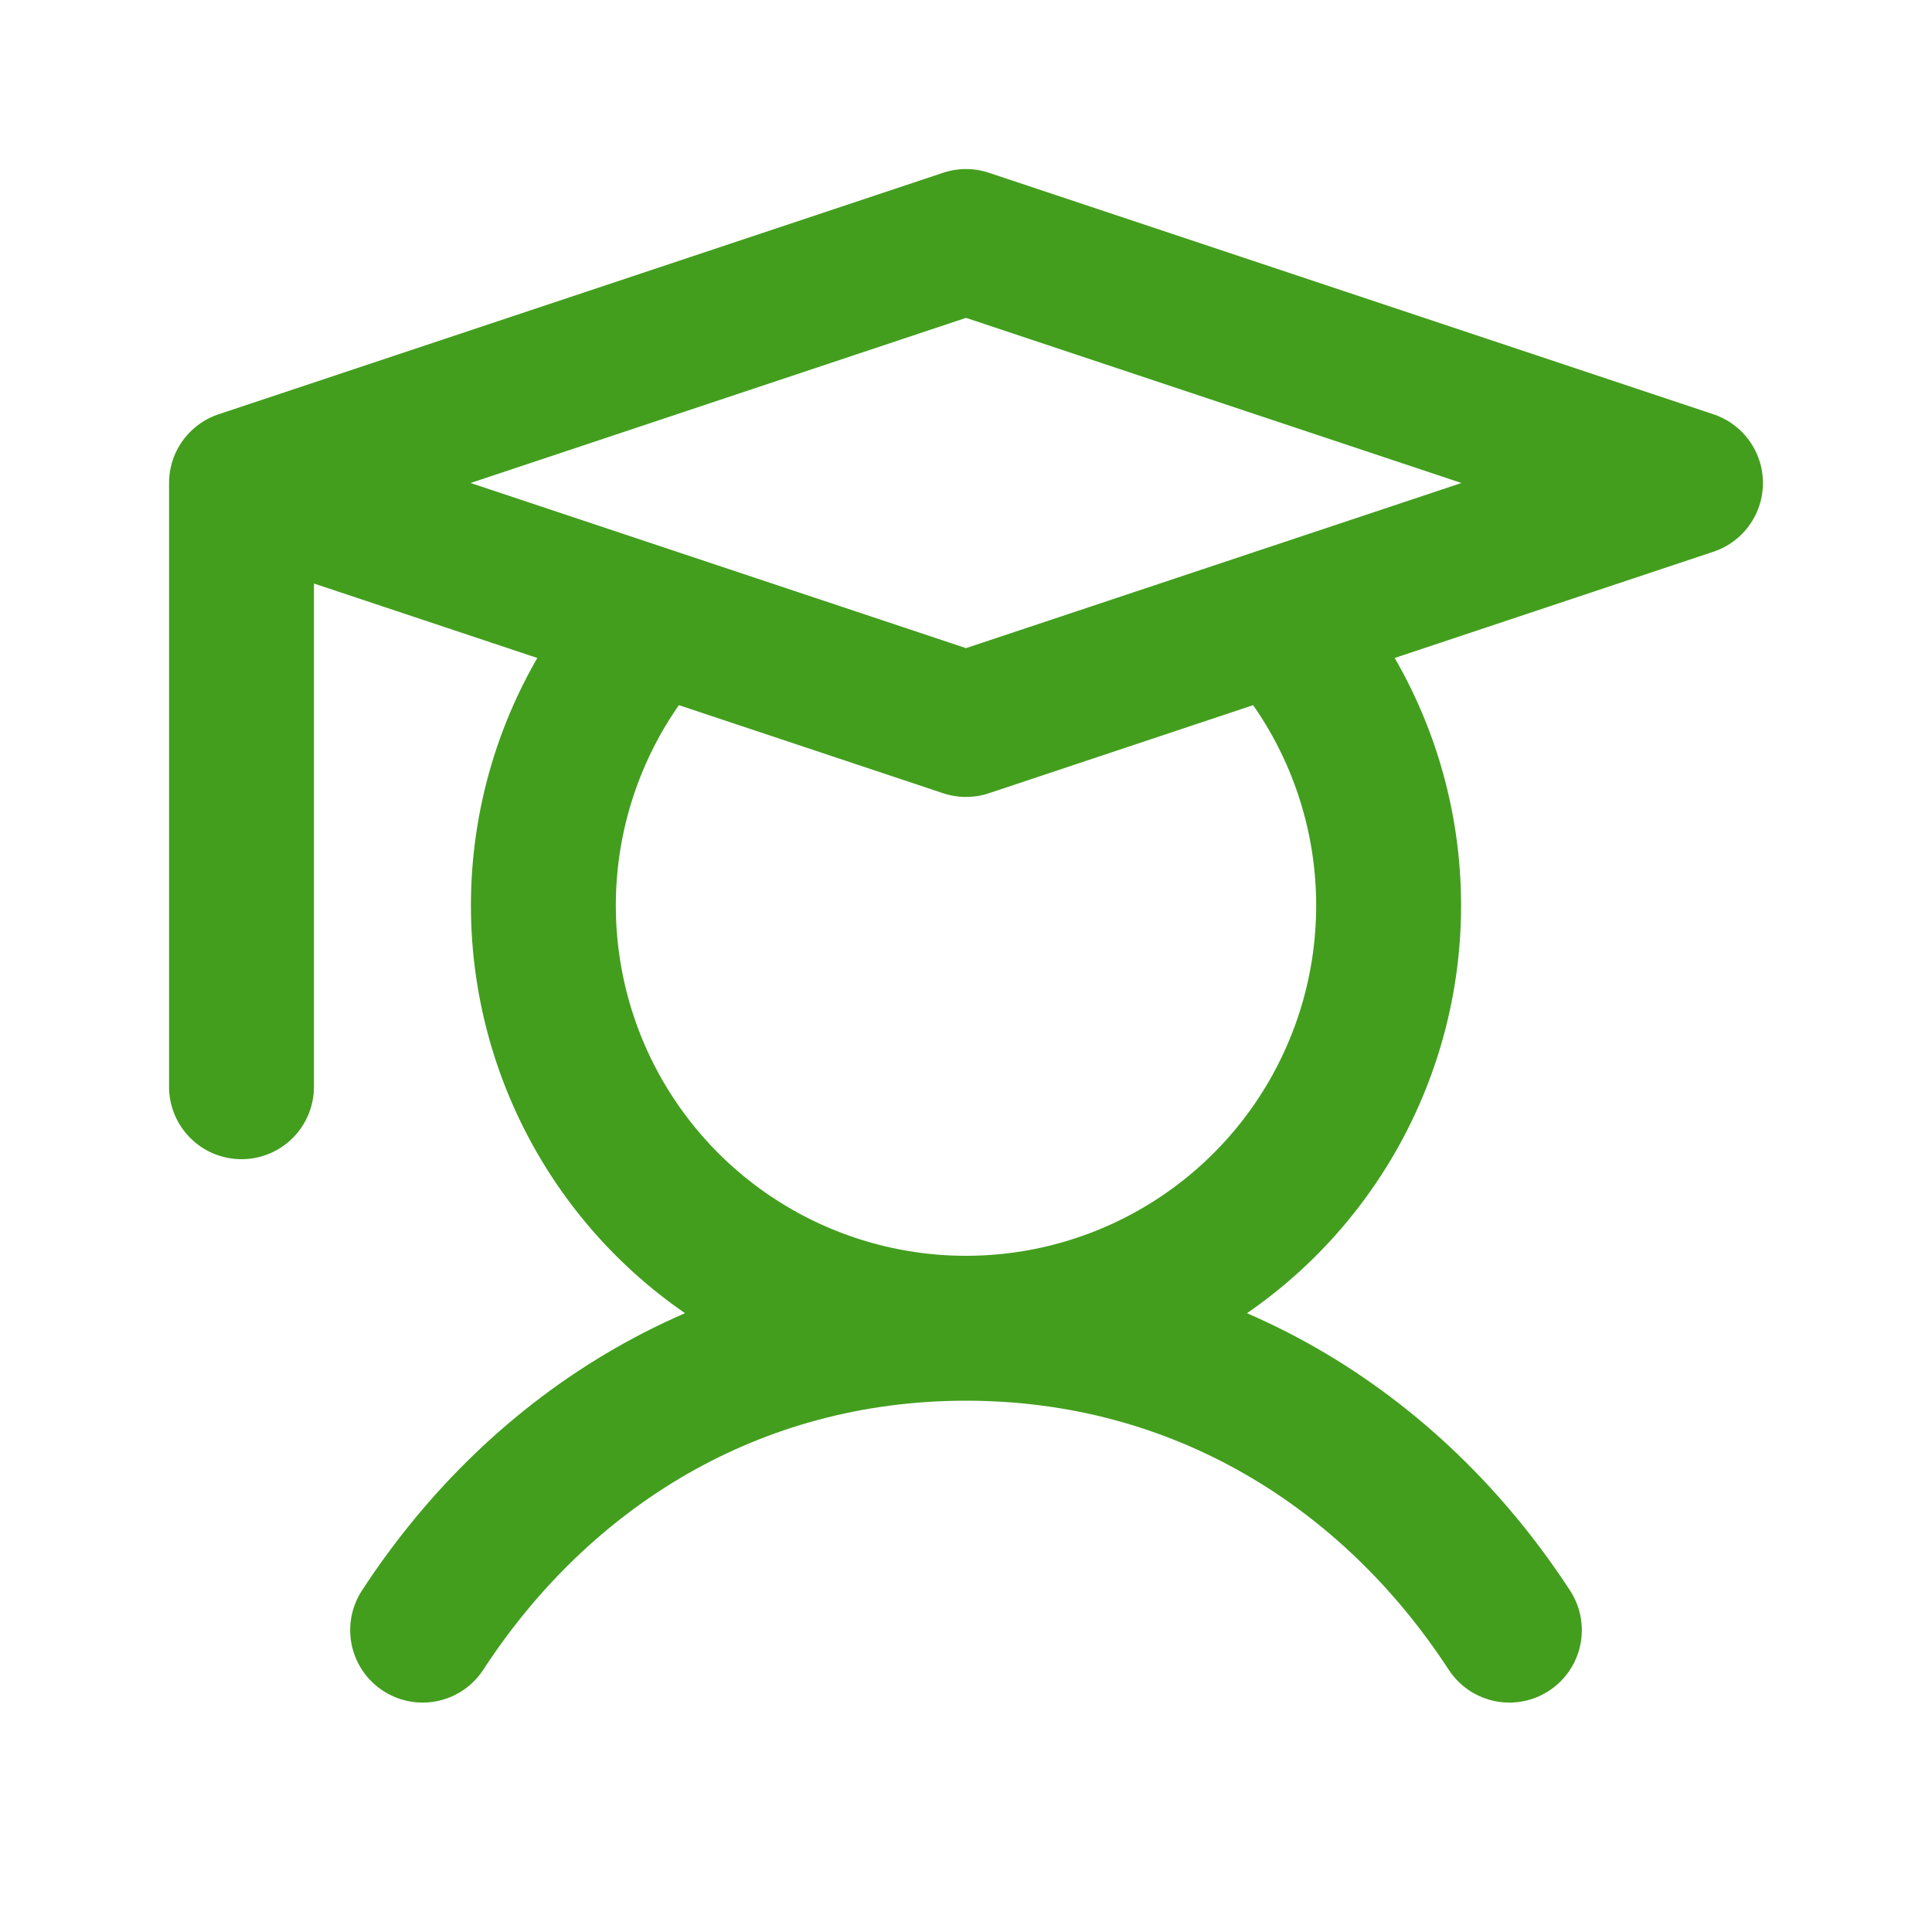
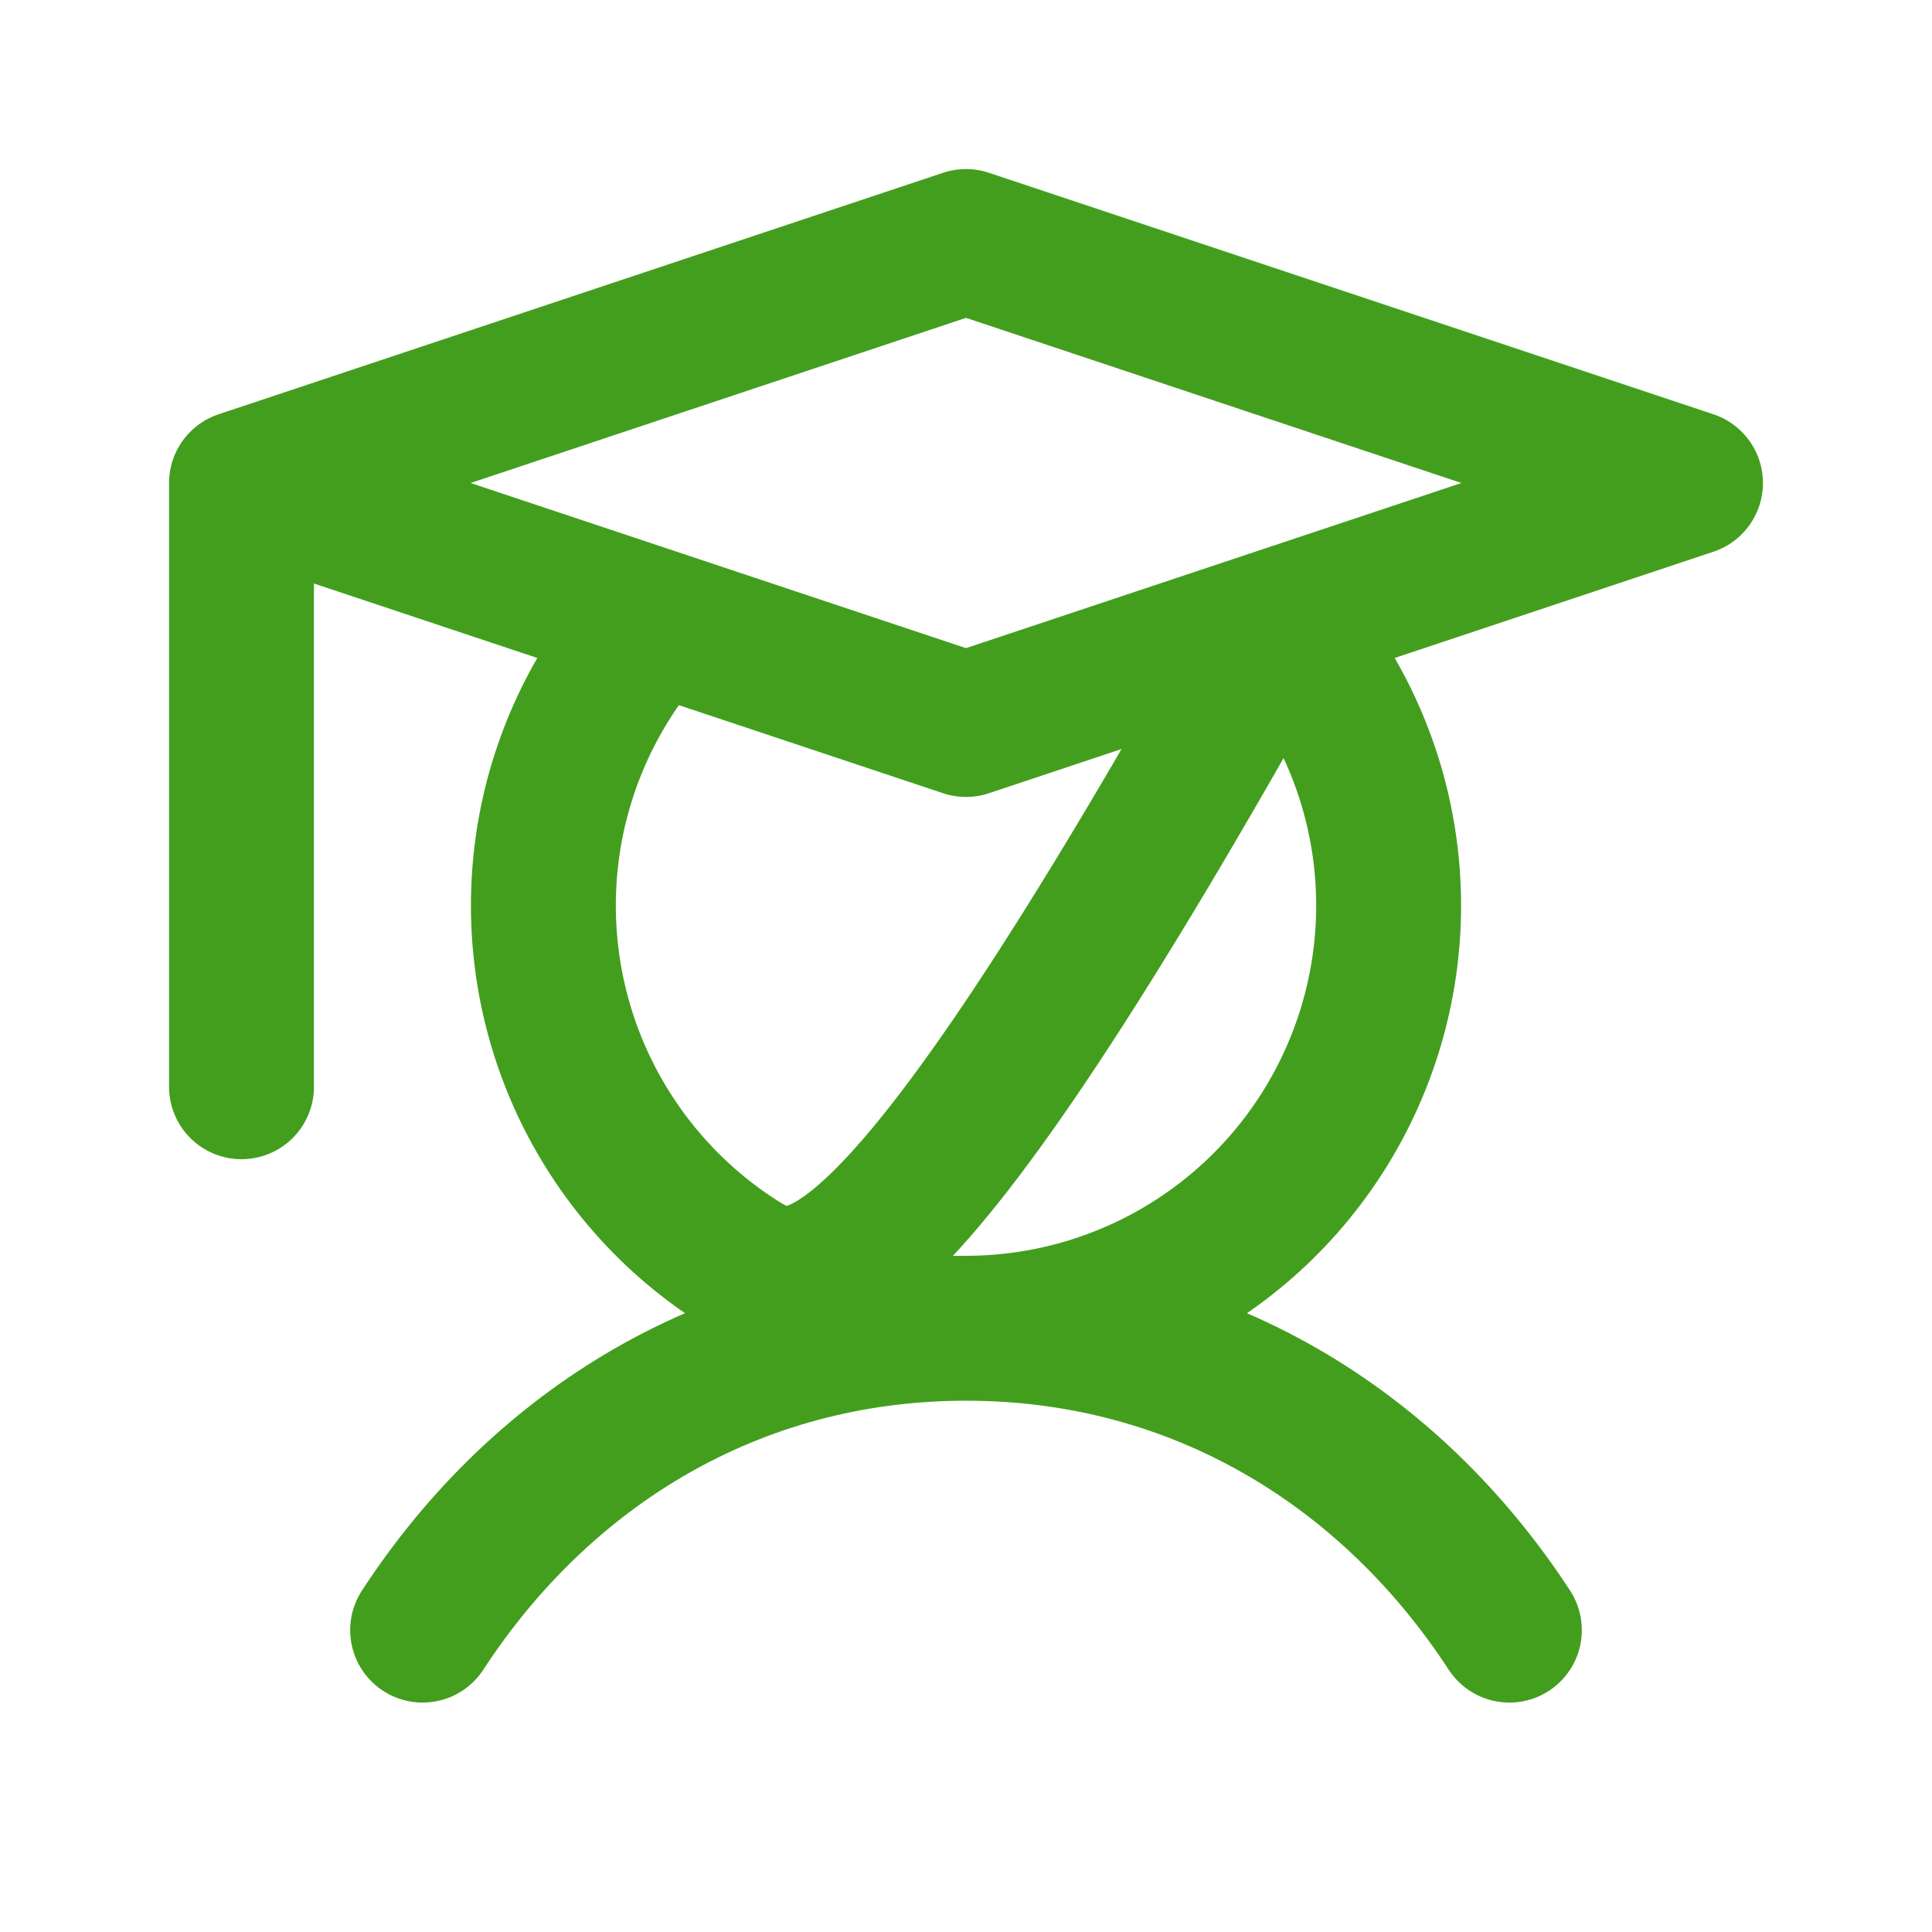
<svg xmlns="http://www.w3.org/2000/svg" width="40" height="40" viewBox="0 0 40 40" fill="none">
-   <path d="M5 10V22.5M5 10L20 15L35 10L20 5L5 10ZM8.75 33.75C11.203 29.988 15.173 27.5 20 27.5M20 27.5C24.827 27.5 28.797 29.988 31.25 33.75M20 27.5C21.697 27.5 23.358 27.006 24.779 26.079C26.201 25.152 27.322 23.832 28.006 22.279C28.691 20.726 28.909 19.008 28.635 17.333C28.36 15.658 27.604 14.1 26.459 12.847M20 27.5C18.303 27.5 16.642 27.006 15.221 26.079C13.799 25.152 12.678 23.832 11.993 22.279C11.309 20.726 11.091 19.008 11.365 17.333C11.64 15.658 12.396 14.1 13.541 12.847" stroke="#439E1E" stroke-width="3" stroke-linecap="round" stroke-linejoin="round" />
+   <path d="M5 10V22.5M5 10L20 15L35 10L20 5L5 10ZM8.75 33.75C11.203 29.988 15.173 27.5 20 27.5M20 27.5C24.827 27.5 28.797 29.988 31.25 33.75M20 27.5C21.697 27.5 23.358 27.006 24.779 26.079C26.201 25.152 27.322 23.832 28.006 22.279C28.691 20.726 28.909 19.008 28.635 17.333C28.36 15.658 27.604 14.1 26.459 12.847C18.303 27.5 16.642 27.006 15.221 26.079C13.799 25.152 12.678 23.832 11.993 22.279C11.309 20.726 11.091 19.008 11.365 17.333C11.64 15.658 12.396 14.1 13.541 12.847" stroke="#439E1E" stroke-width="3" stroke-linecap="round" stroke-linejoin="round" />
</svg>